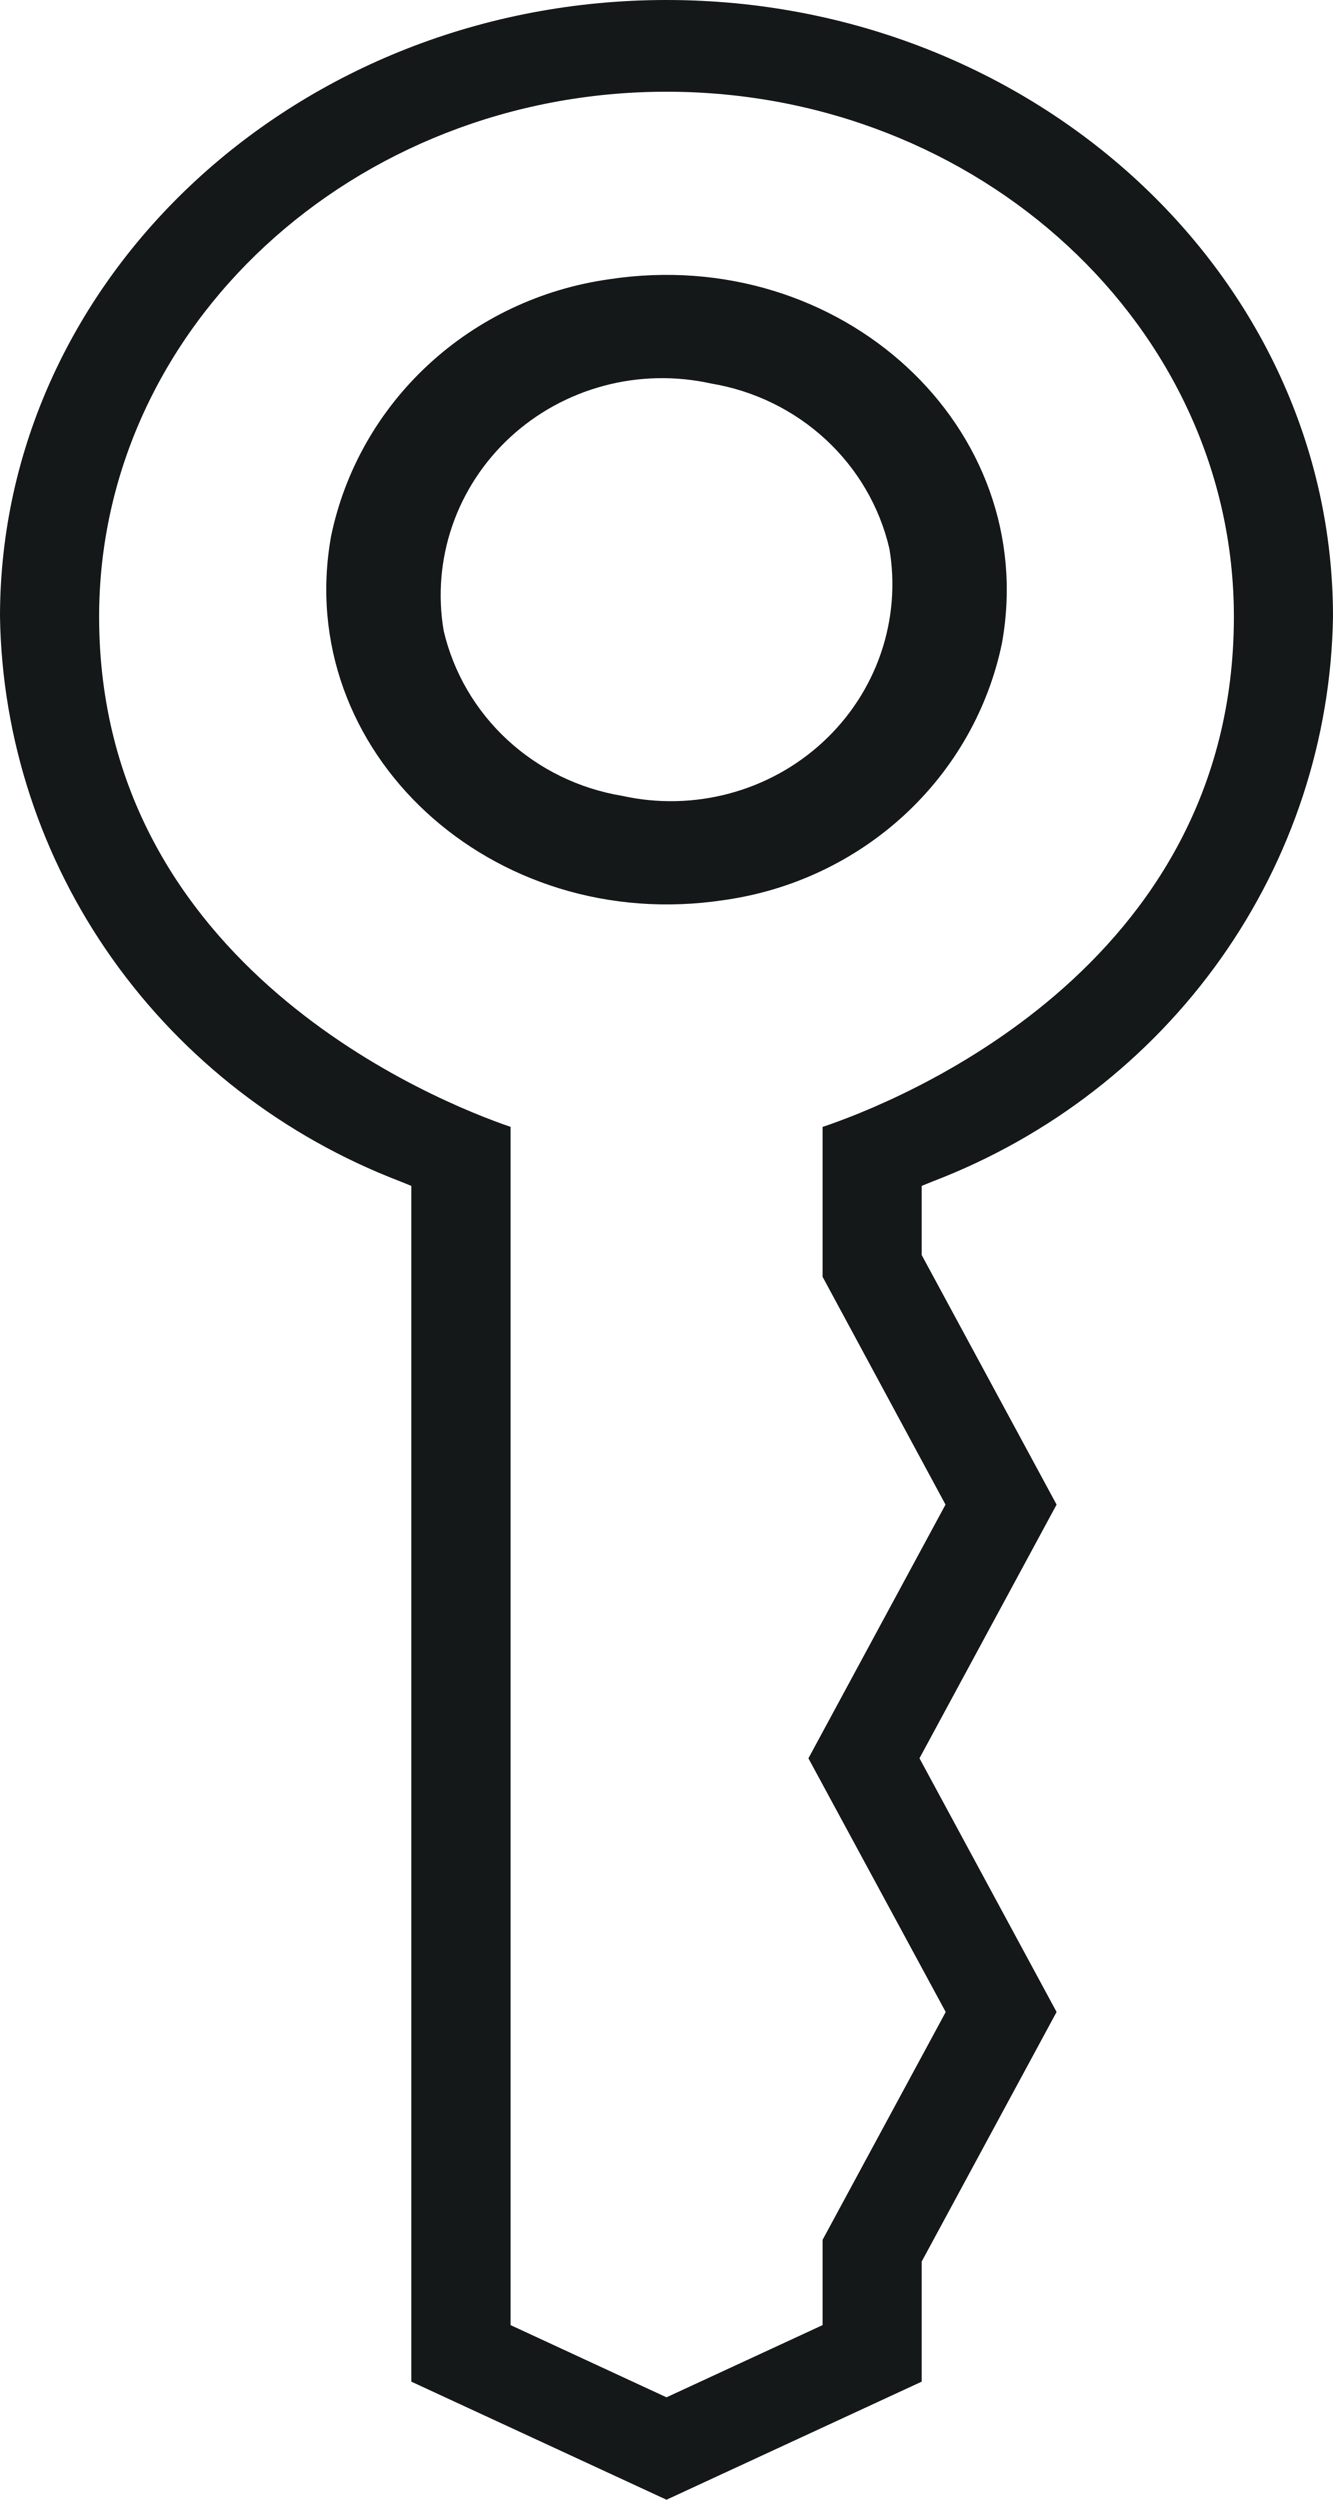
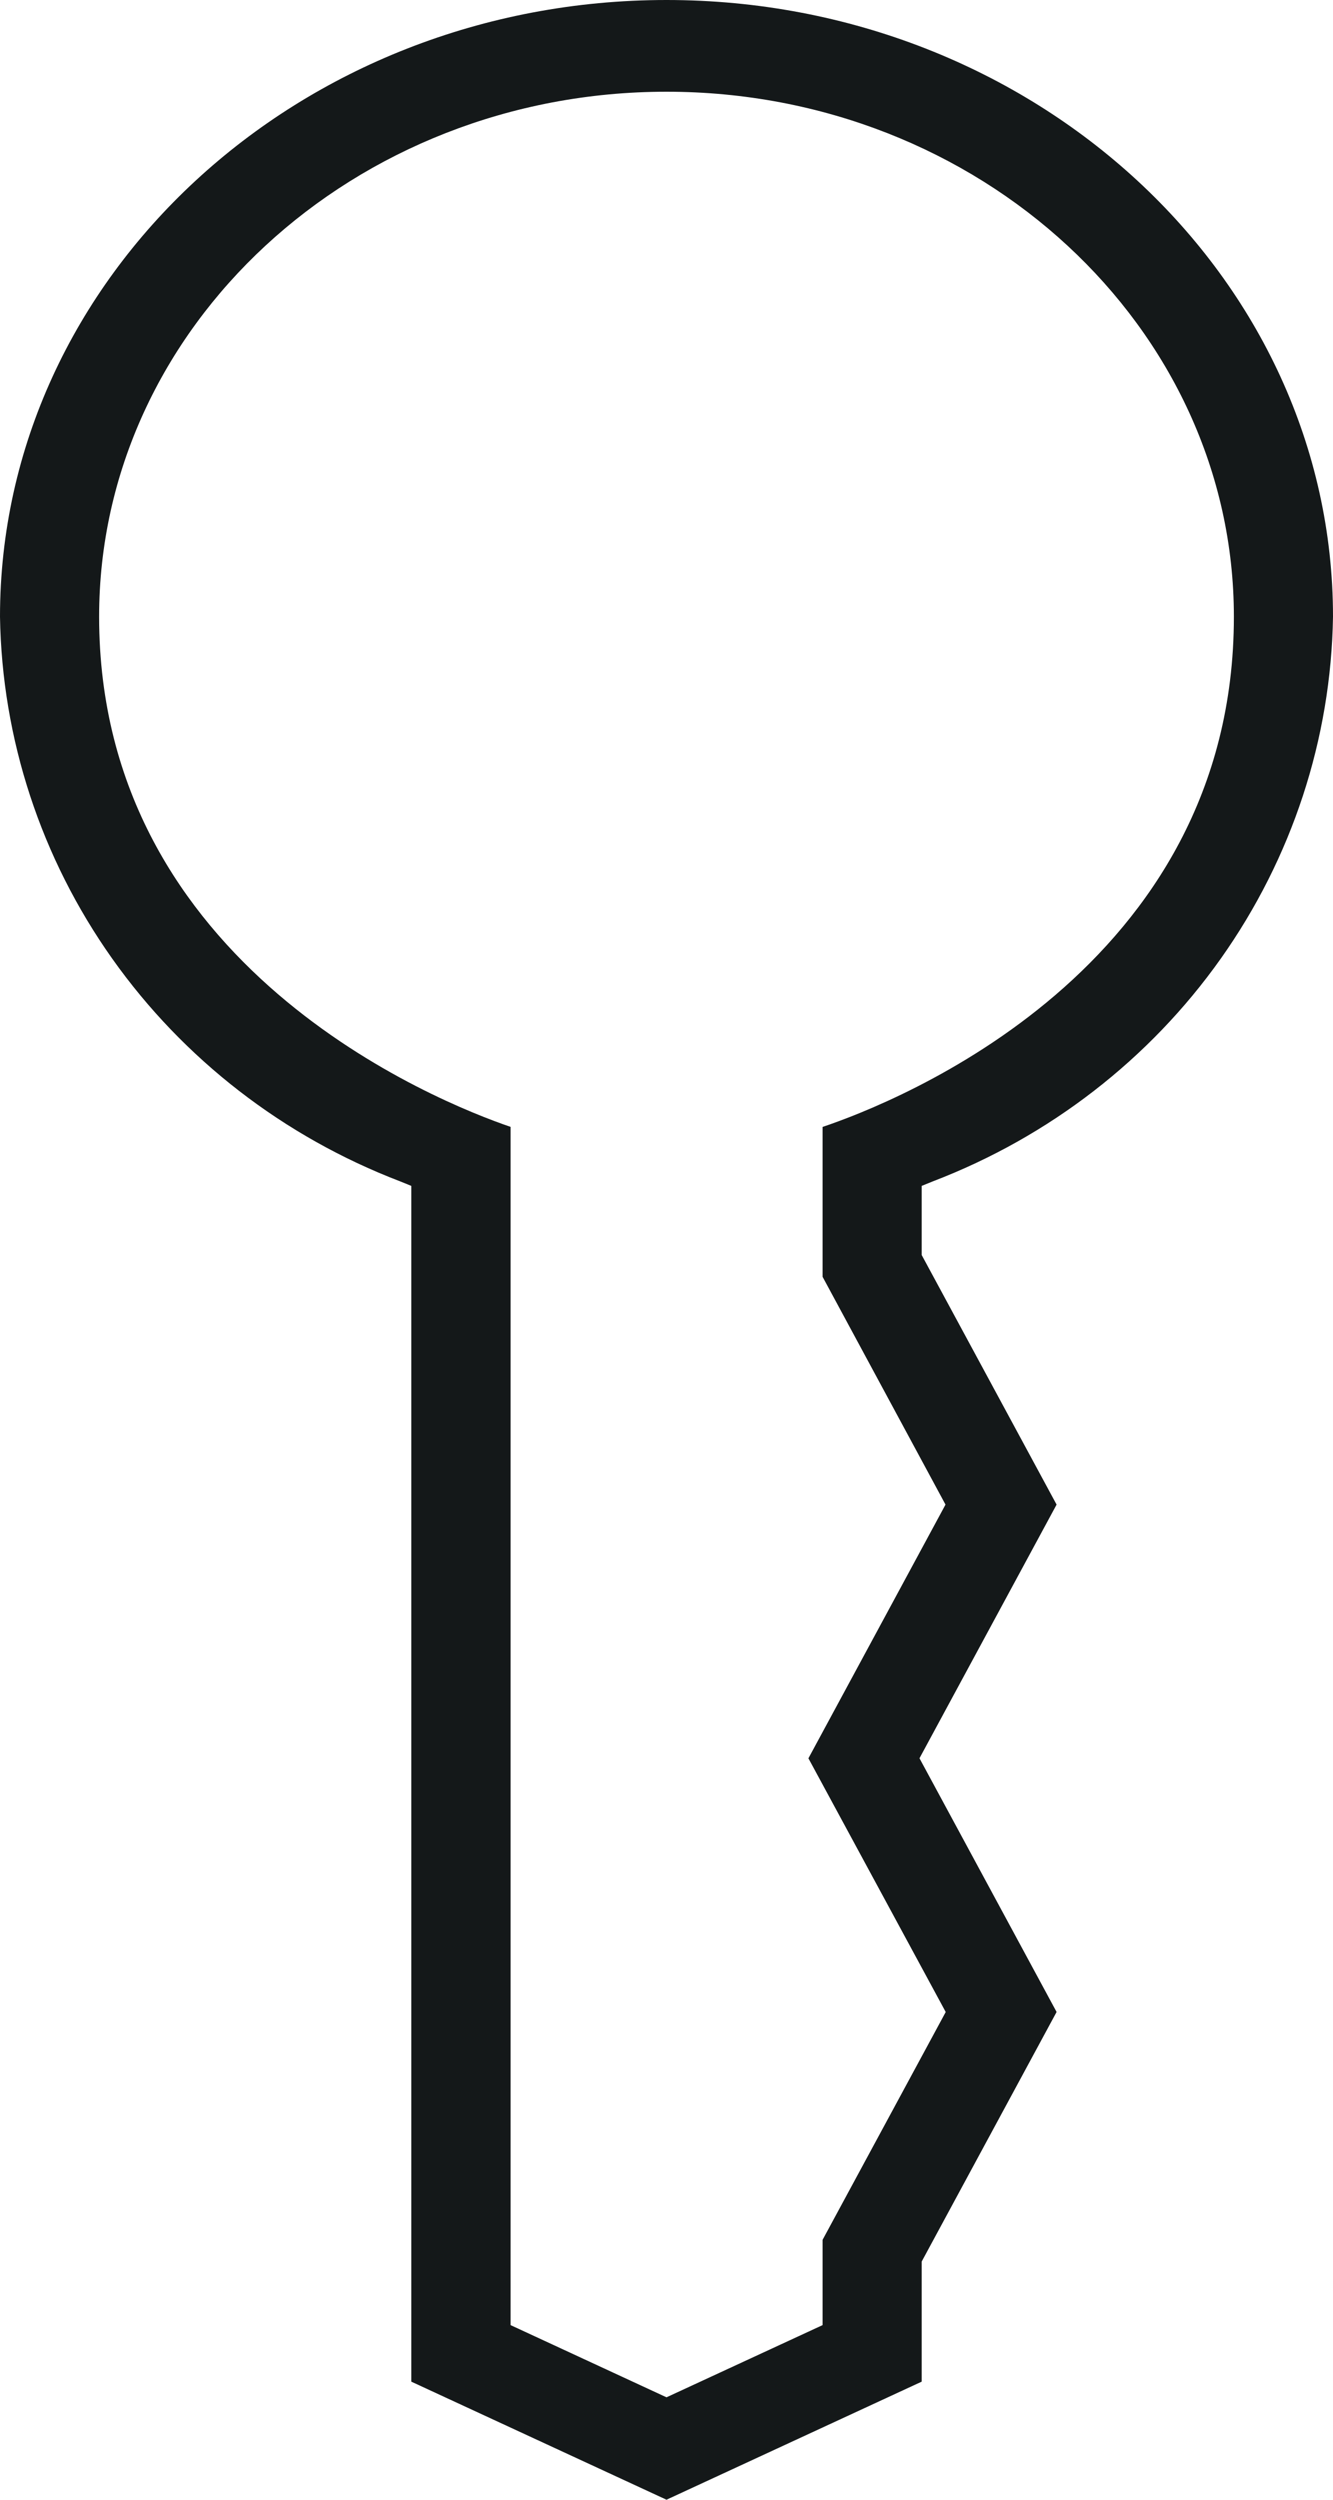
<svg xmlns="http://www.w3.org/2000/svg" width="56" height="105" viewBox="0 0 56 105" fill="none">
  <path d="M17.279 100.04V49.813L16.801 49.619C11.914 47.746 7.706 44.49 4.714 40.267C1.722 36.043 0.081 31.044 0 25.904C0 11.62 12.56 0 28 0C43.44 0 56 11.62 56 25.904C55.919 31.044 54.278 36.043 51.286 40.267C48.294 44.49 44.086 47.746 39.199 49.619L38.721 49.813V52.717L44.388 63.2L38.628 73.855L44.388 84.512L38.721 94.995V100.04L28 105L17.279 100.04ZM21.45 97.665L28 100.698L34.557 97.665V94.083L39.73 84.514L33.962 73.857L39.721 63.2L34.557 53.631V47.336C37.608 46.31 51.836 40.723 51.836 25.904C51.836 13.744 41.142 3.853 28 3.853C14.858 3.853 4.164 13.744 4.164 25.904C4.164 40.62 18.403 46.293 21.45 47.334V97.665Z" fill="#141819" />
-   <path d="M25.577 11.732C22.733 12.133 20.084 13.385 17.995 15.318C15.906 17.25 14.479 19.768 13.908 22.526C12.292 31.556 20.66 39.295 30.426 37.806C33.27 37.405 35.918 36.153 38.007 34.221C40.096 32.289 41.524 29.771 42.094 27.013C43.71 17.966 35.343 10.238 25.577 11.732ZM26.132 33.428C24.324 33.128 22.647 32.309 21.313 31.075C19.98 29.842 19.05 28.248 18.64 26.497C18.389 25.023 18.512 23.51 18.998 22.093C19.484 20.676 20.319 19.398 21.428 18.371C22.538 17.345 23.888 16.602 25.361 16.207C26.833 15.812 28.382 15.779 29.87 16.109C31.679 16.409 33.356 17.228 34.69 18.462C36.023 19.695 36.953 21.289 37.362 23.04C37.614 24.515 37.491 26.027 37.005 27.444C36.519 28.861 35.684 30.14 34.574 31.166C33.465 32.193 32.114 32.936 30.642 33.33C29.169 33.725 27.621 33.759 26.132 33.428Z" fill="#141819" />
</svg>